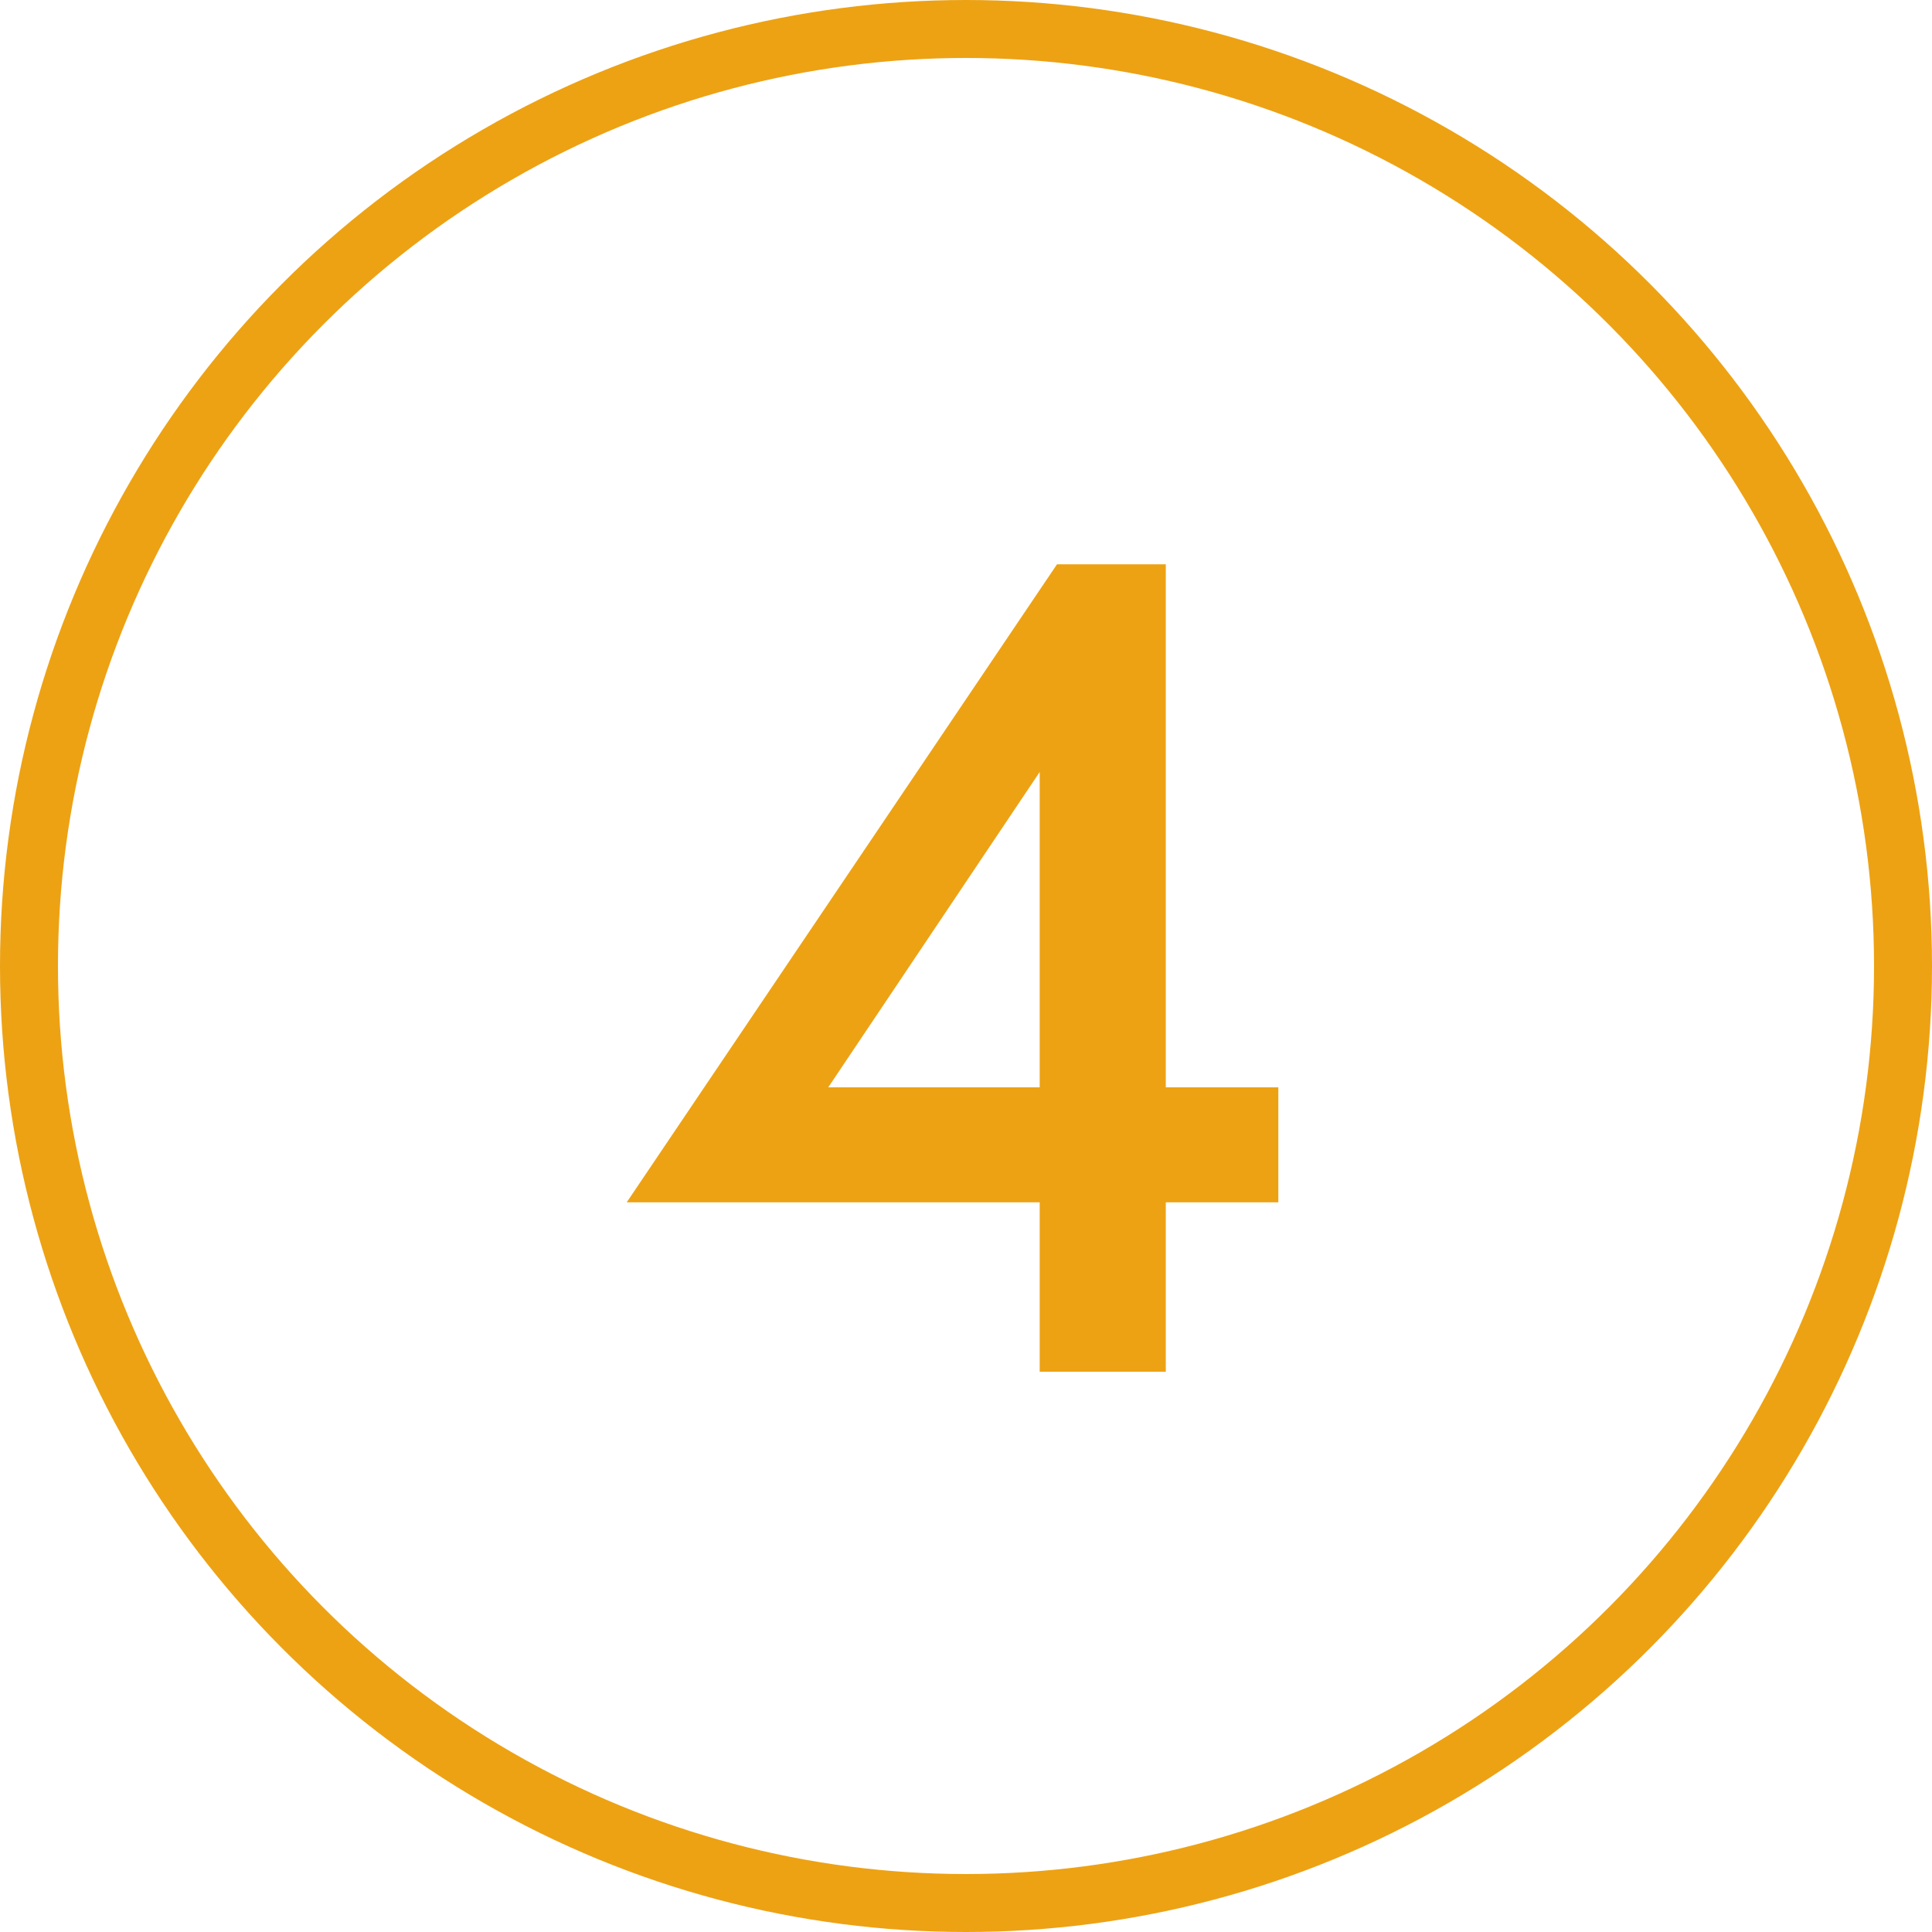
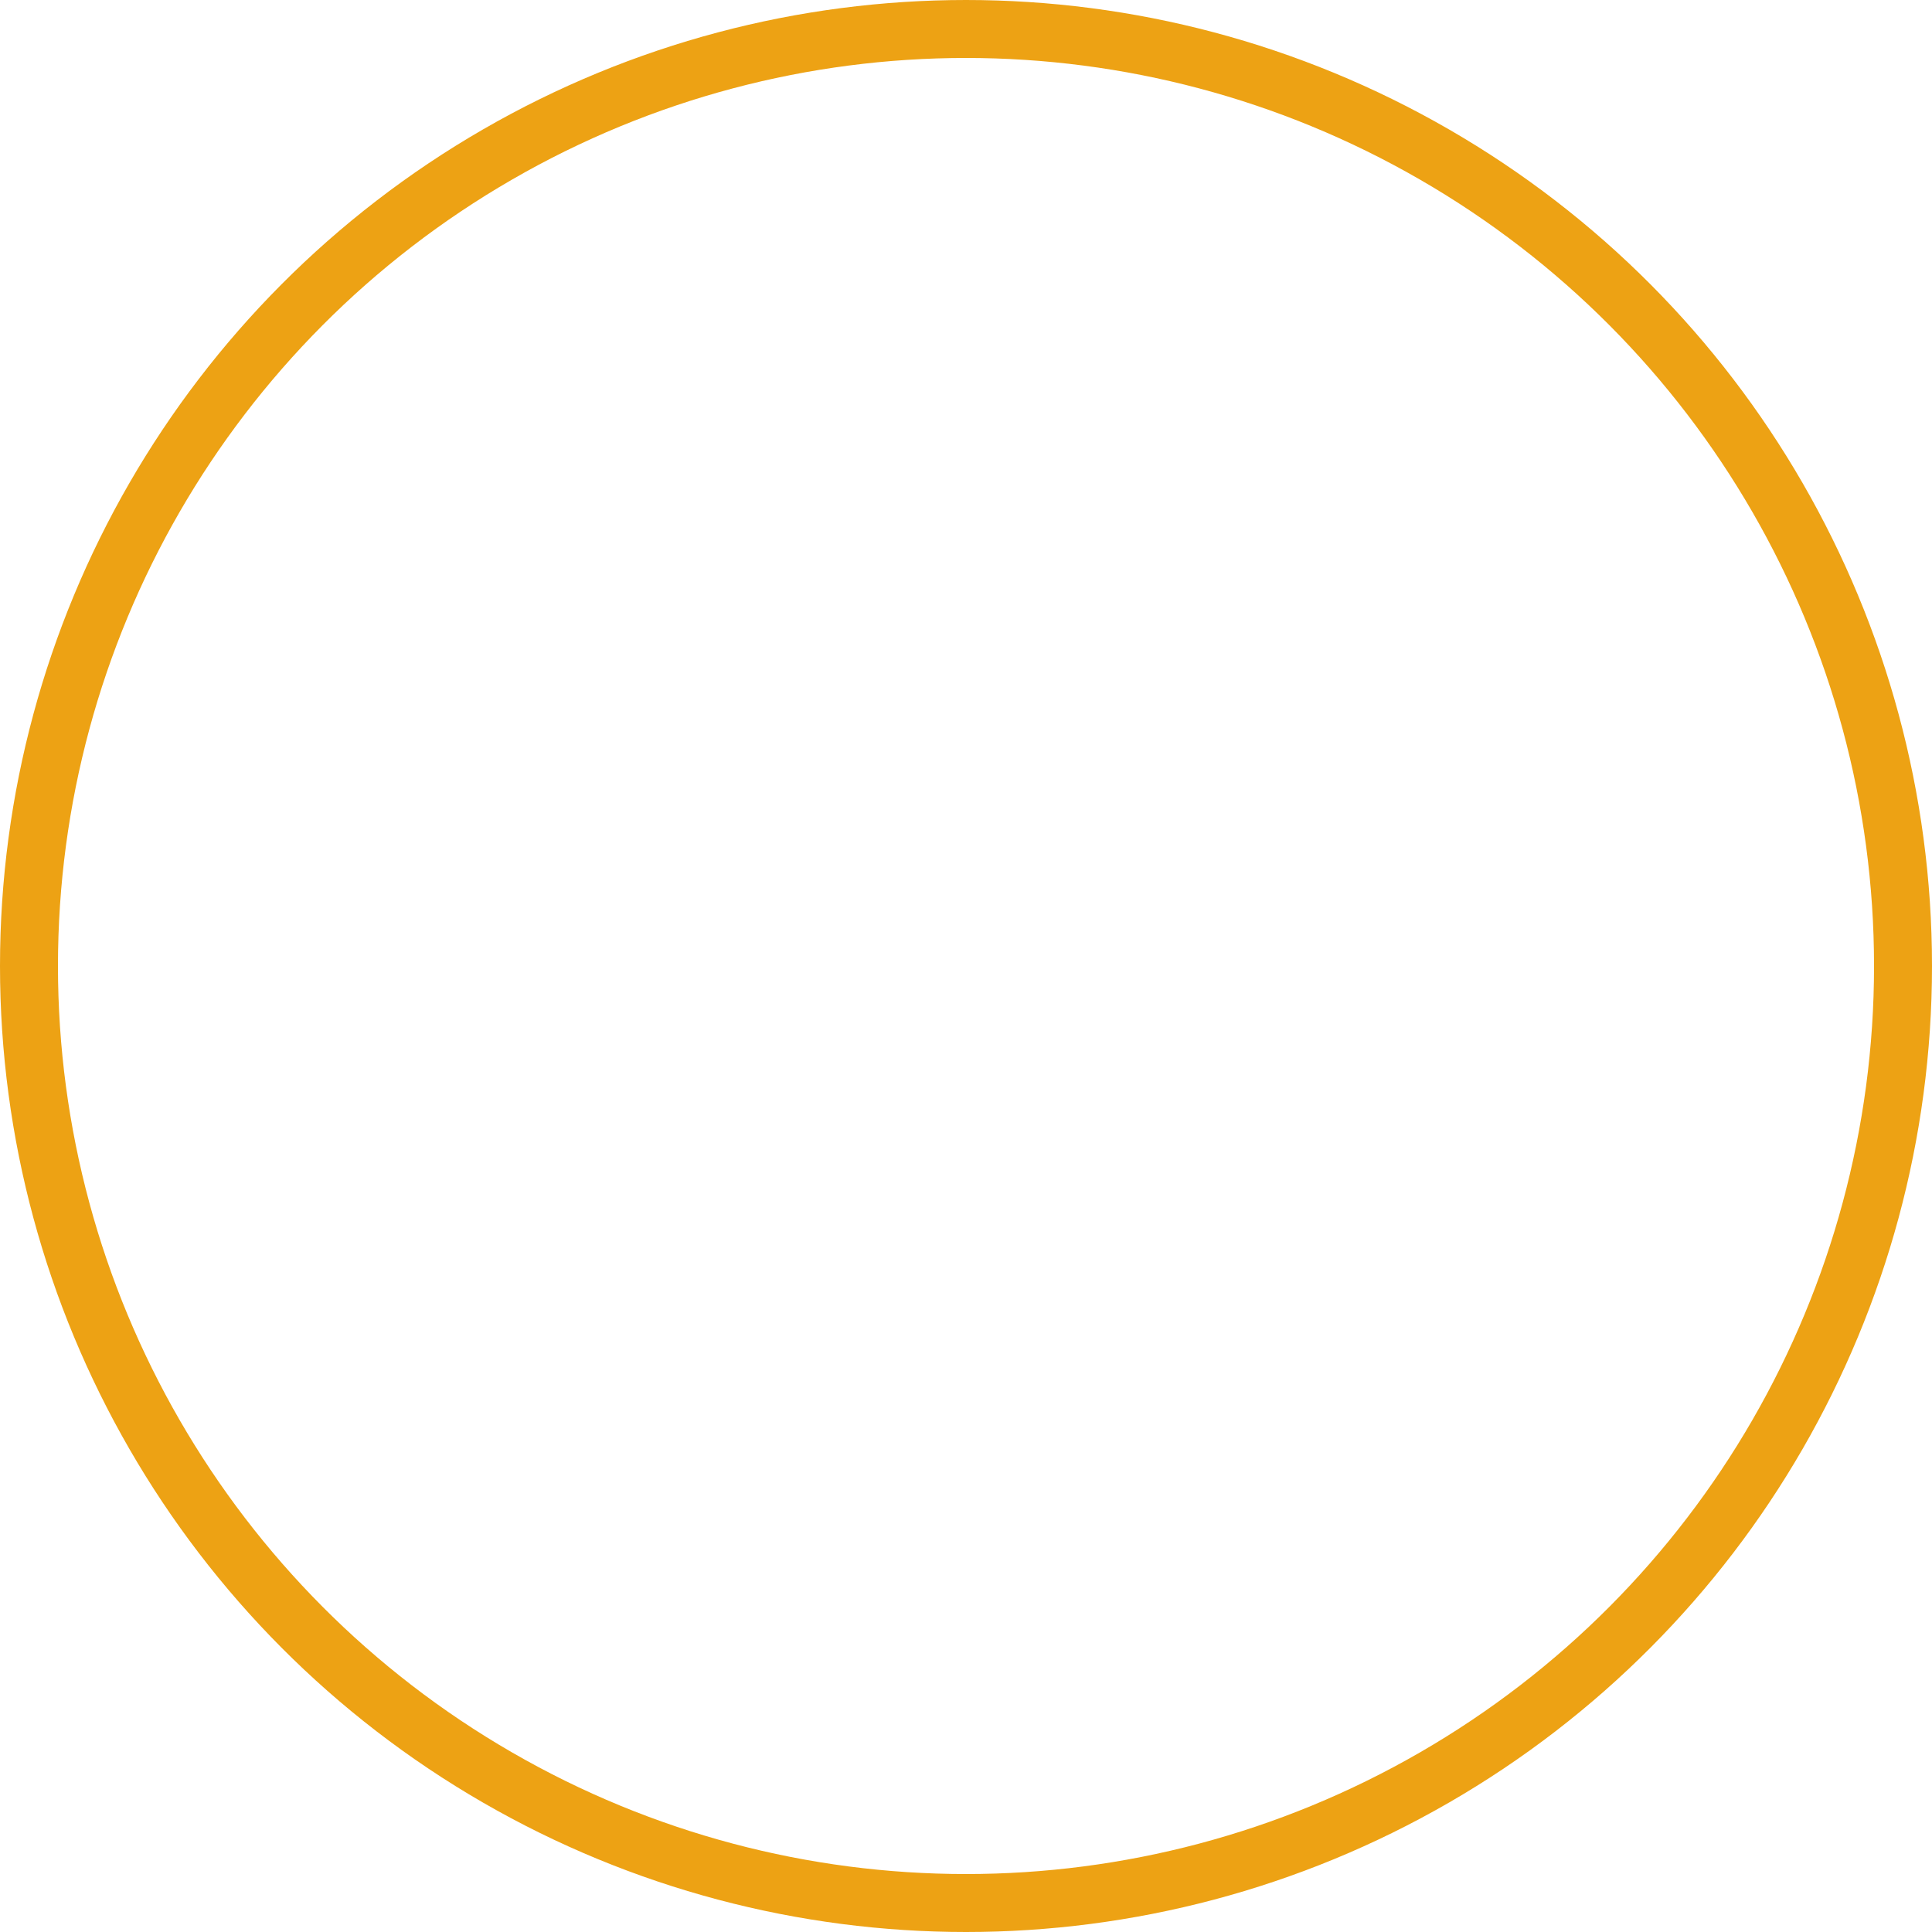
<svg xmlns="http://www.w3.org/2000/svg" width="200" height="200" viewBox="0 0 200 200" fill="none">
  <circle cx="100" cy="100" r="97" stroke="#EDA214" stroke-width="6" />
-   <path d="M107.628 79.92L85.74 112.56H107.628V79.92ZM132.332 112.56V124.464H120.684V142H107.628V124.464H64.876L109.42 58.416H120.684V112.56H132.332Z" fill="#EDA214" />
</svg>